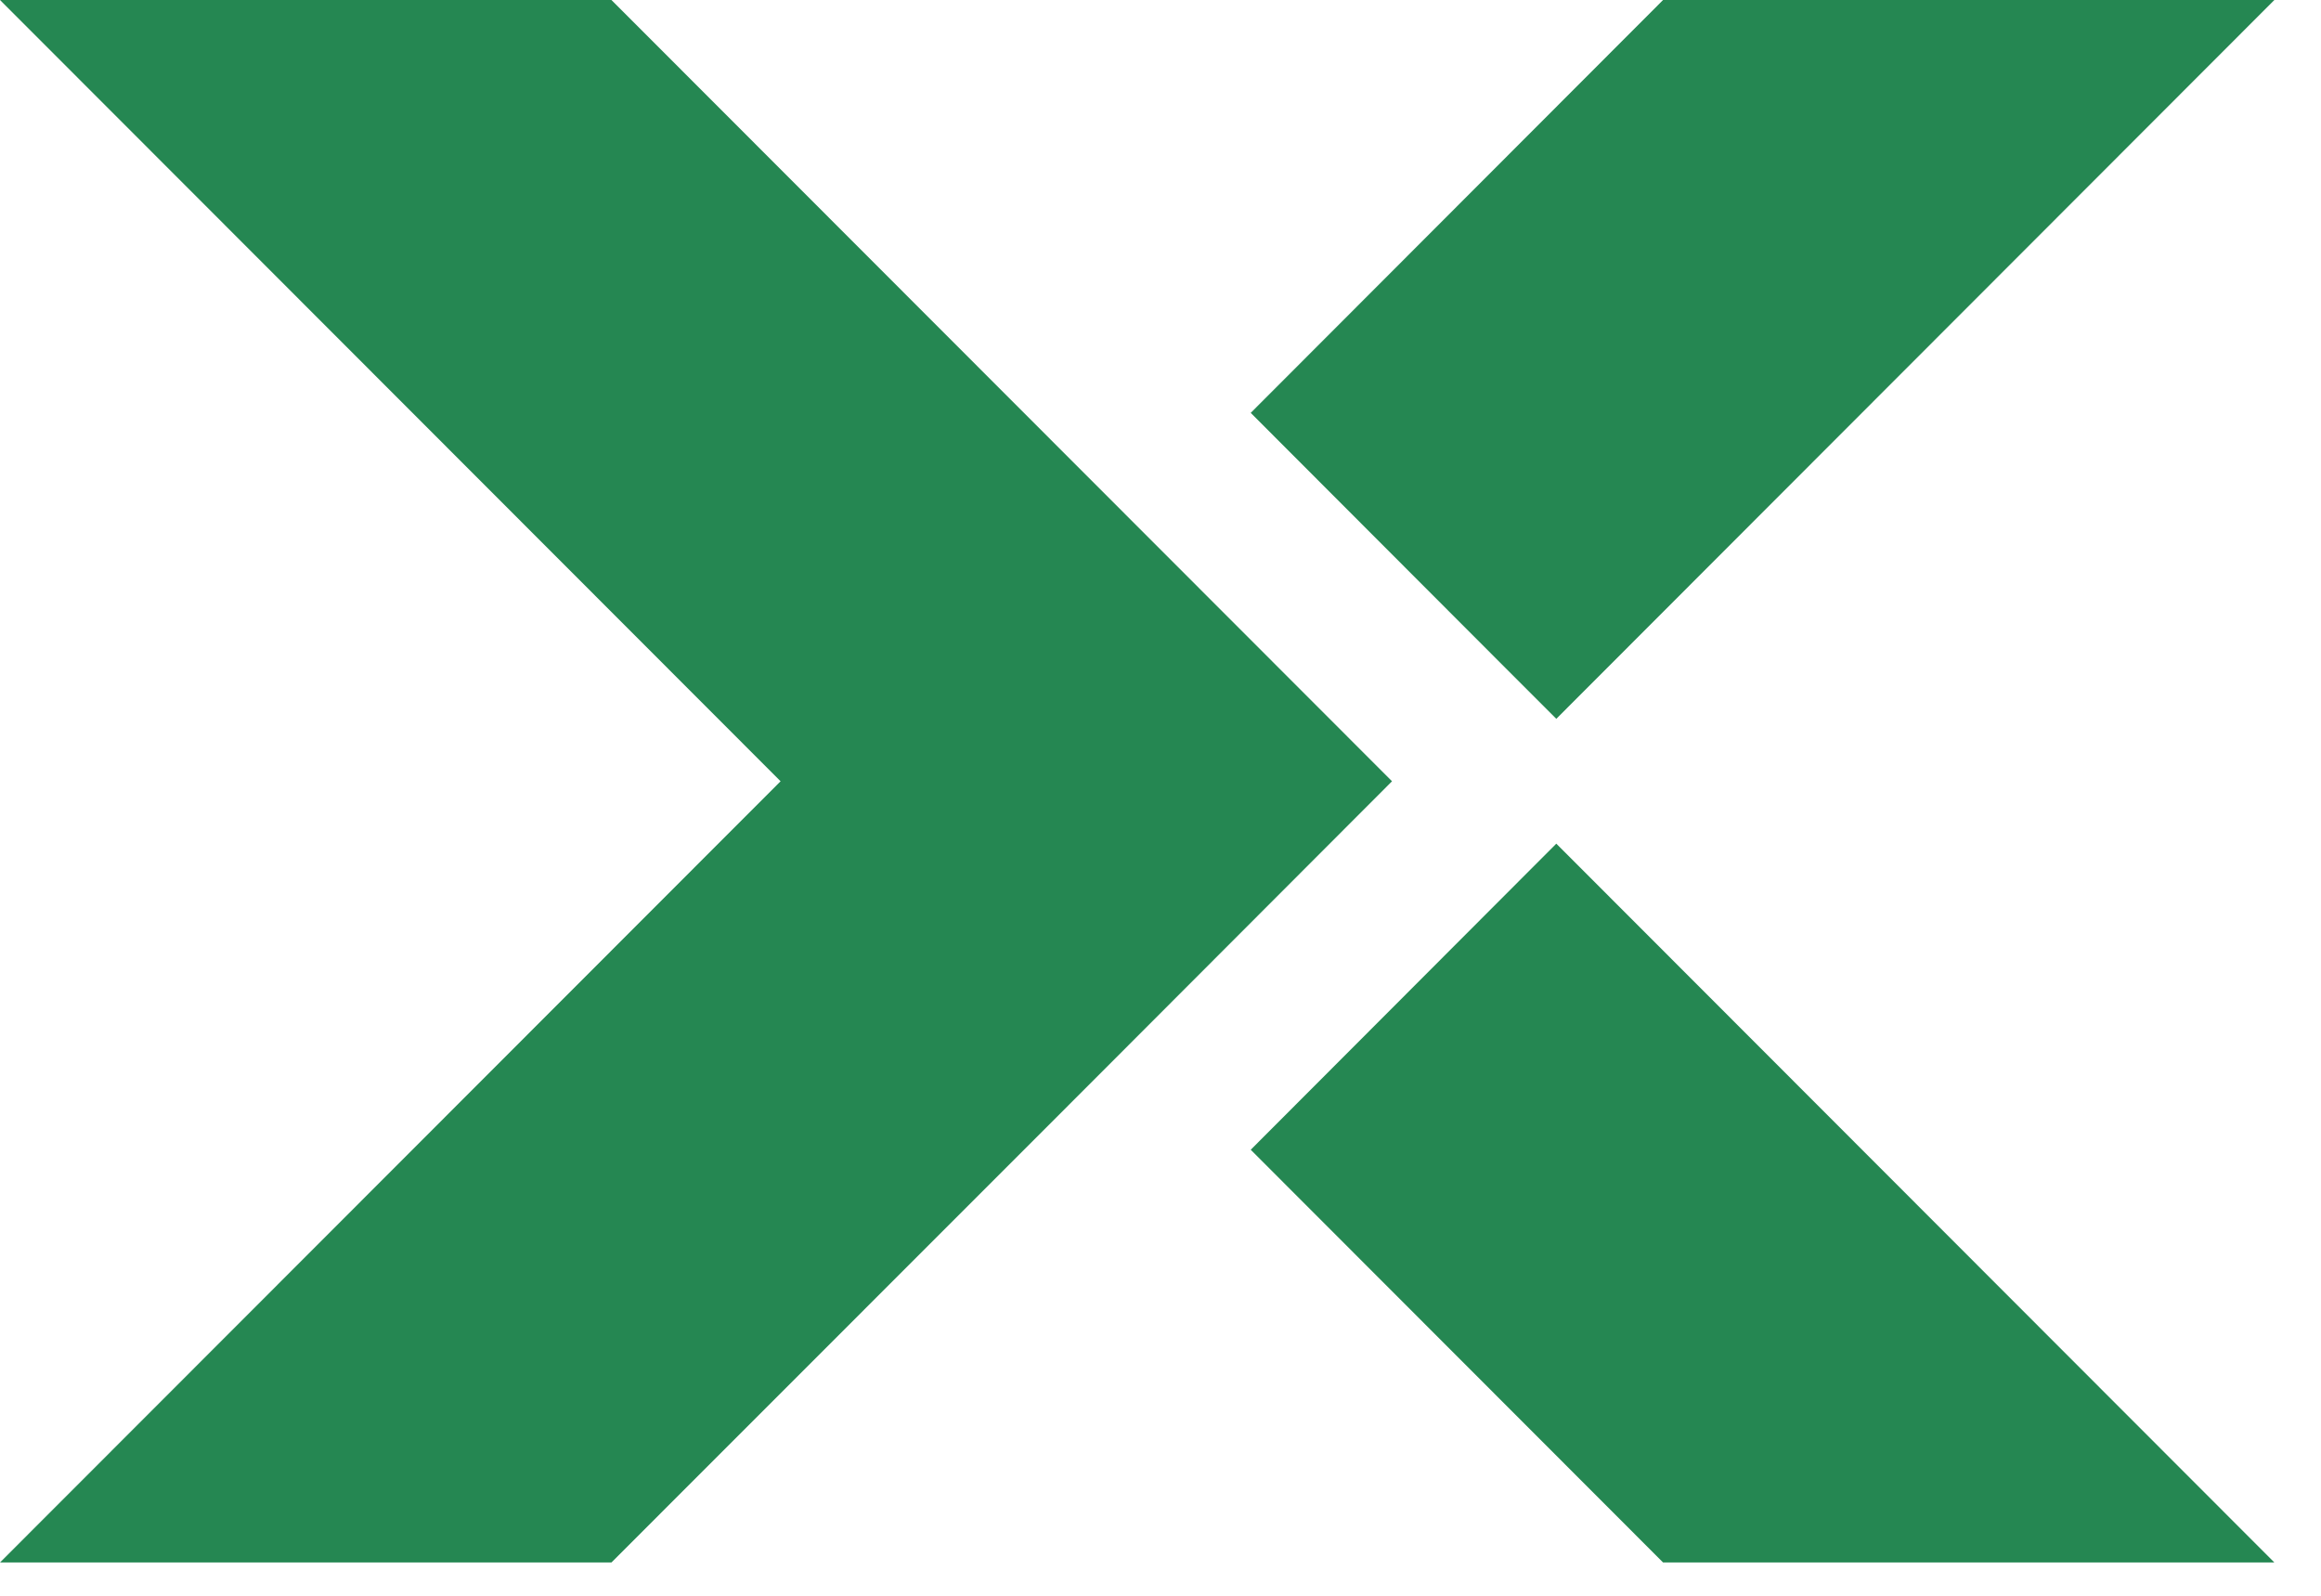
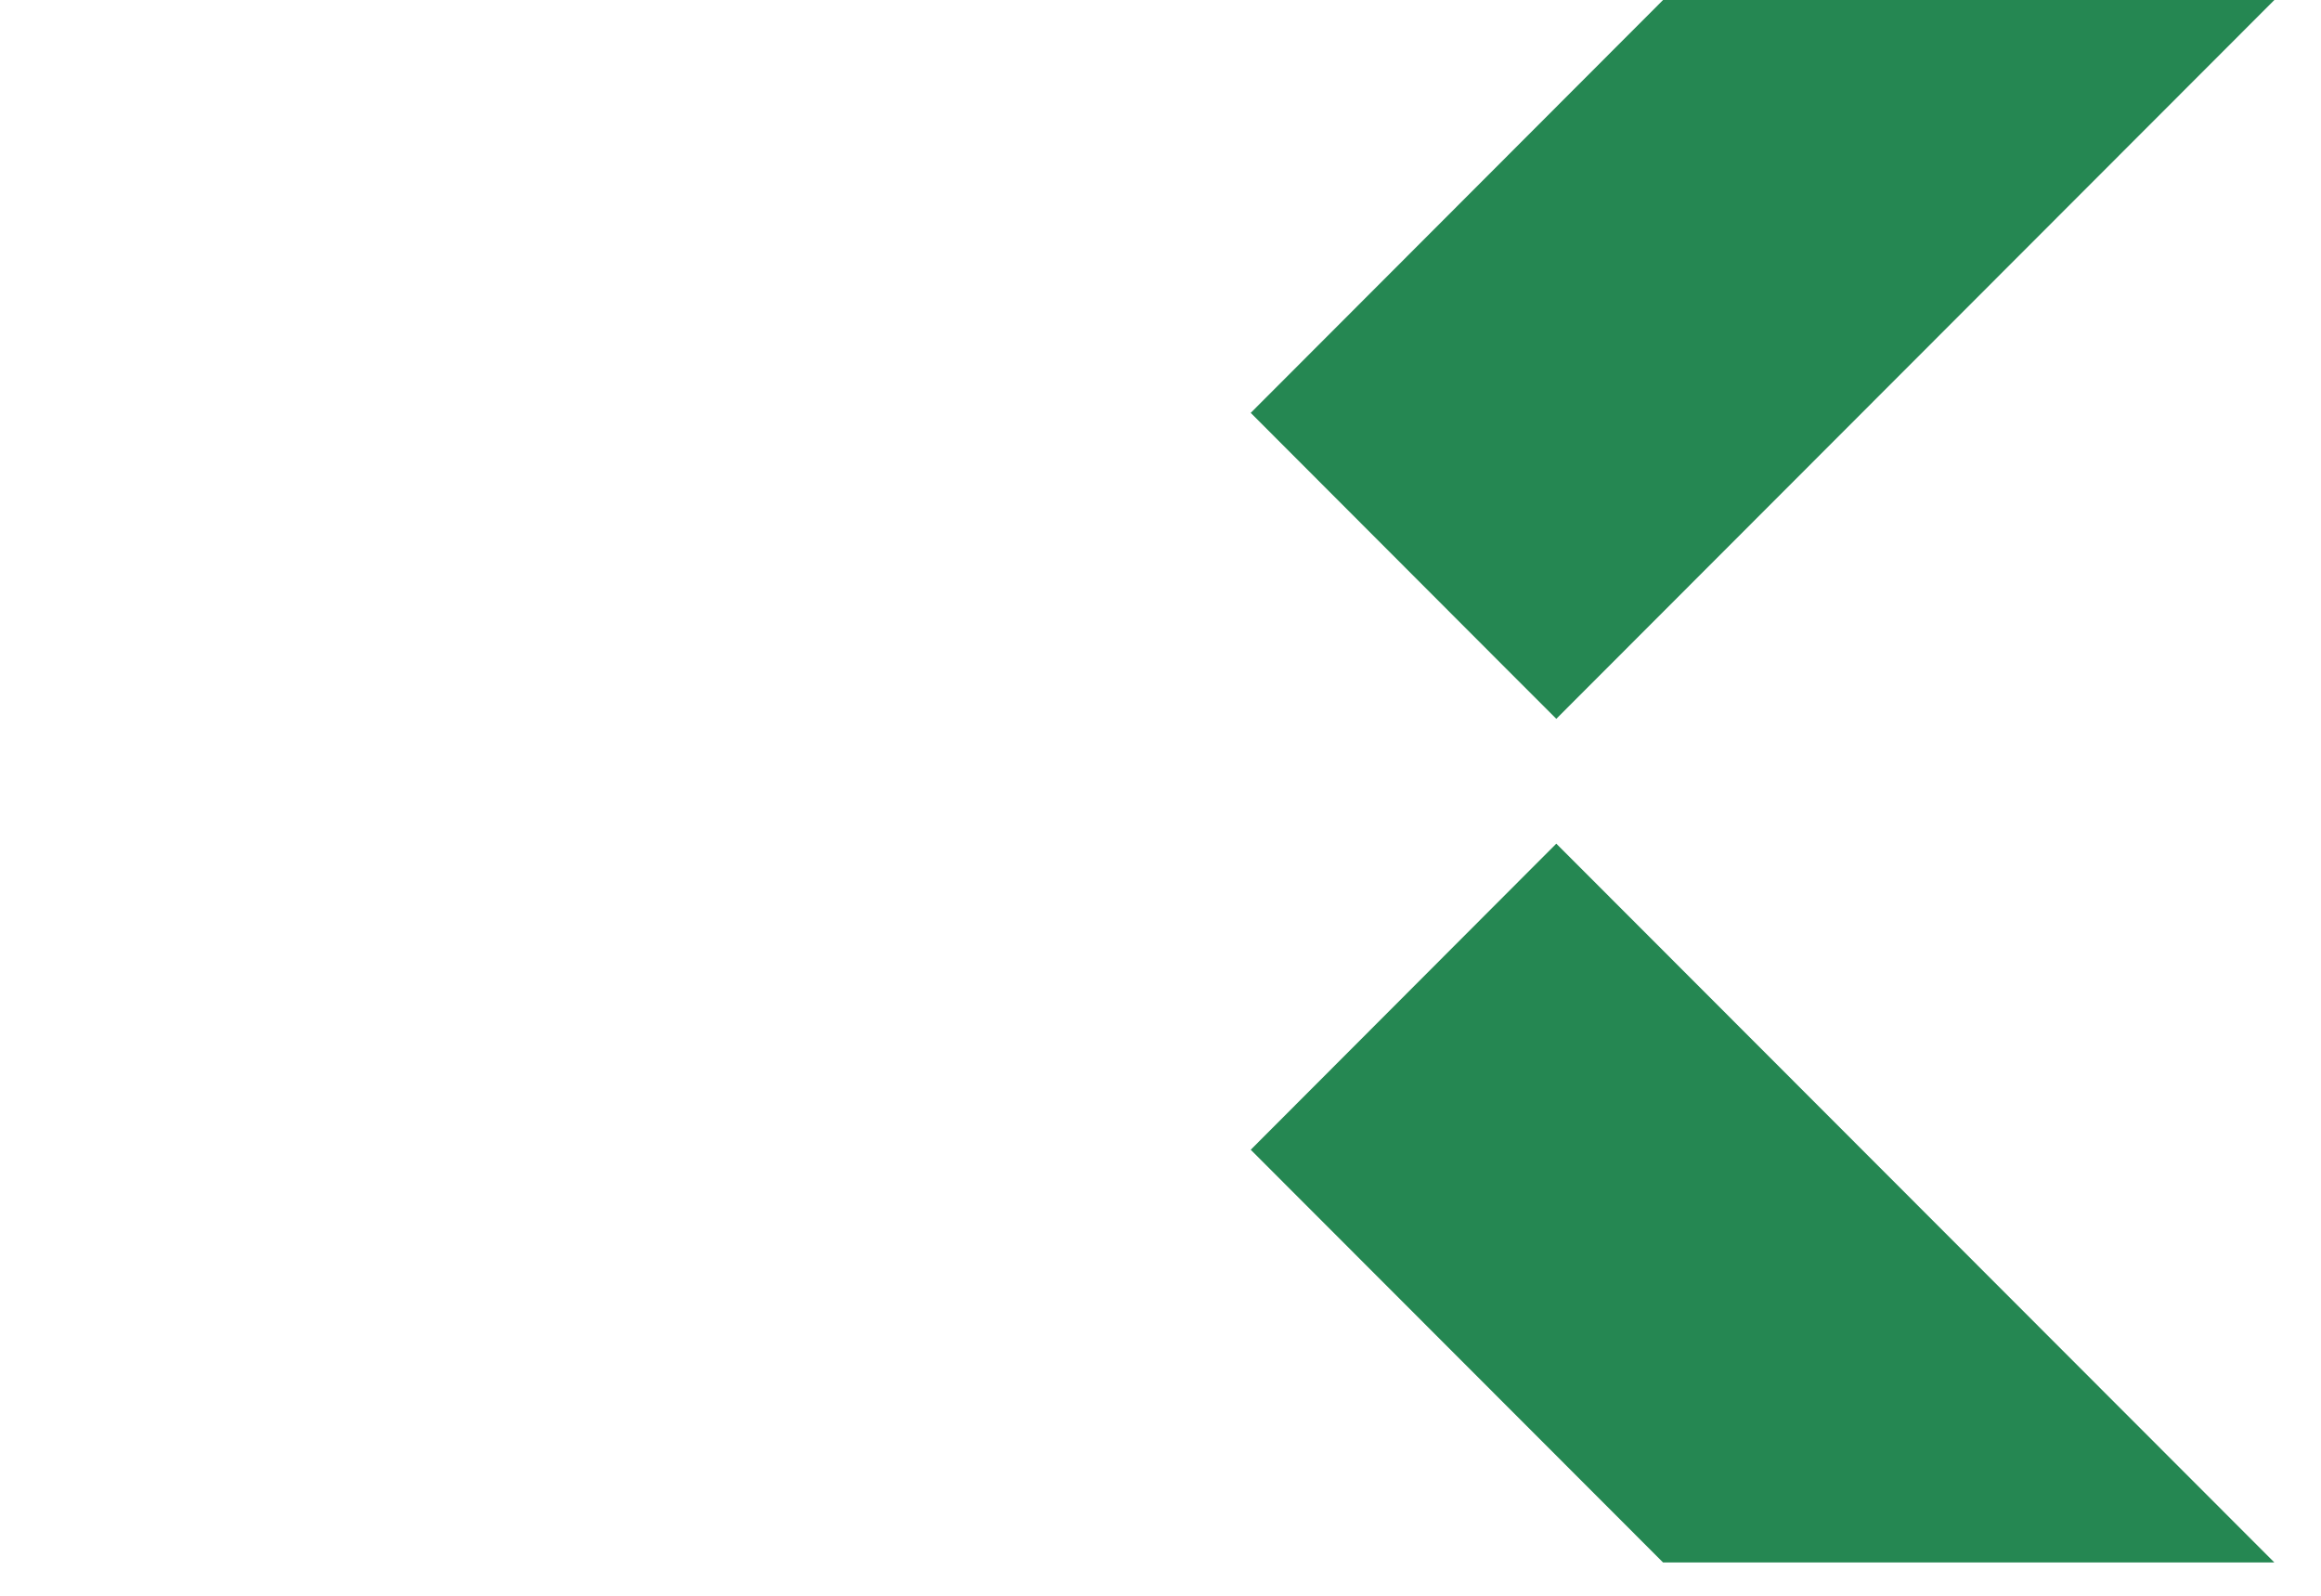
<svg xmlns="http://www.w3.org/2000/svg" width="32" height="22" viewBox="0 0 32 22" fill="none">
  <path d="M21.457 11.631L31.357 21.541H22.929L17.244 15.851L21.457 11.631Z" fill="#258752" />
  <path d="M20.753 9.206L17.244 5.692L22.929 0H31.357L21.457 9.91L20.753 9.206Z" fill="#258752" />
-   <path d="M8.43 0H0L10.762 10.771L0 21.541H8.43L15.03 14.939L19.192 10.771L8.43 0Z" fill="#258752" />
</svg>